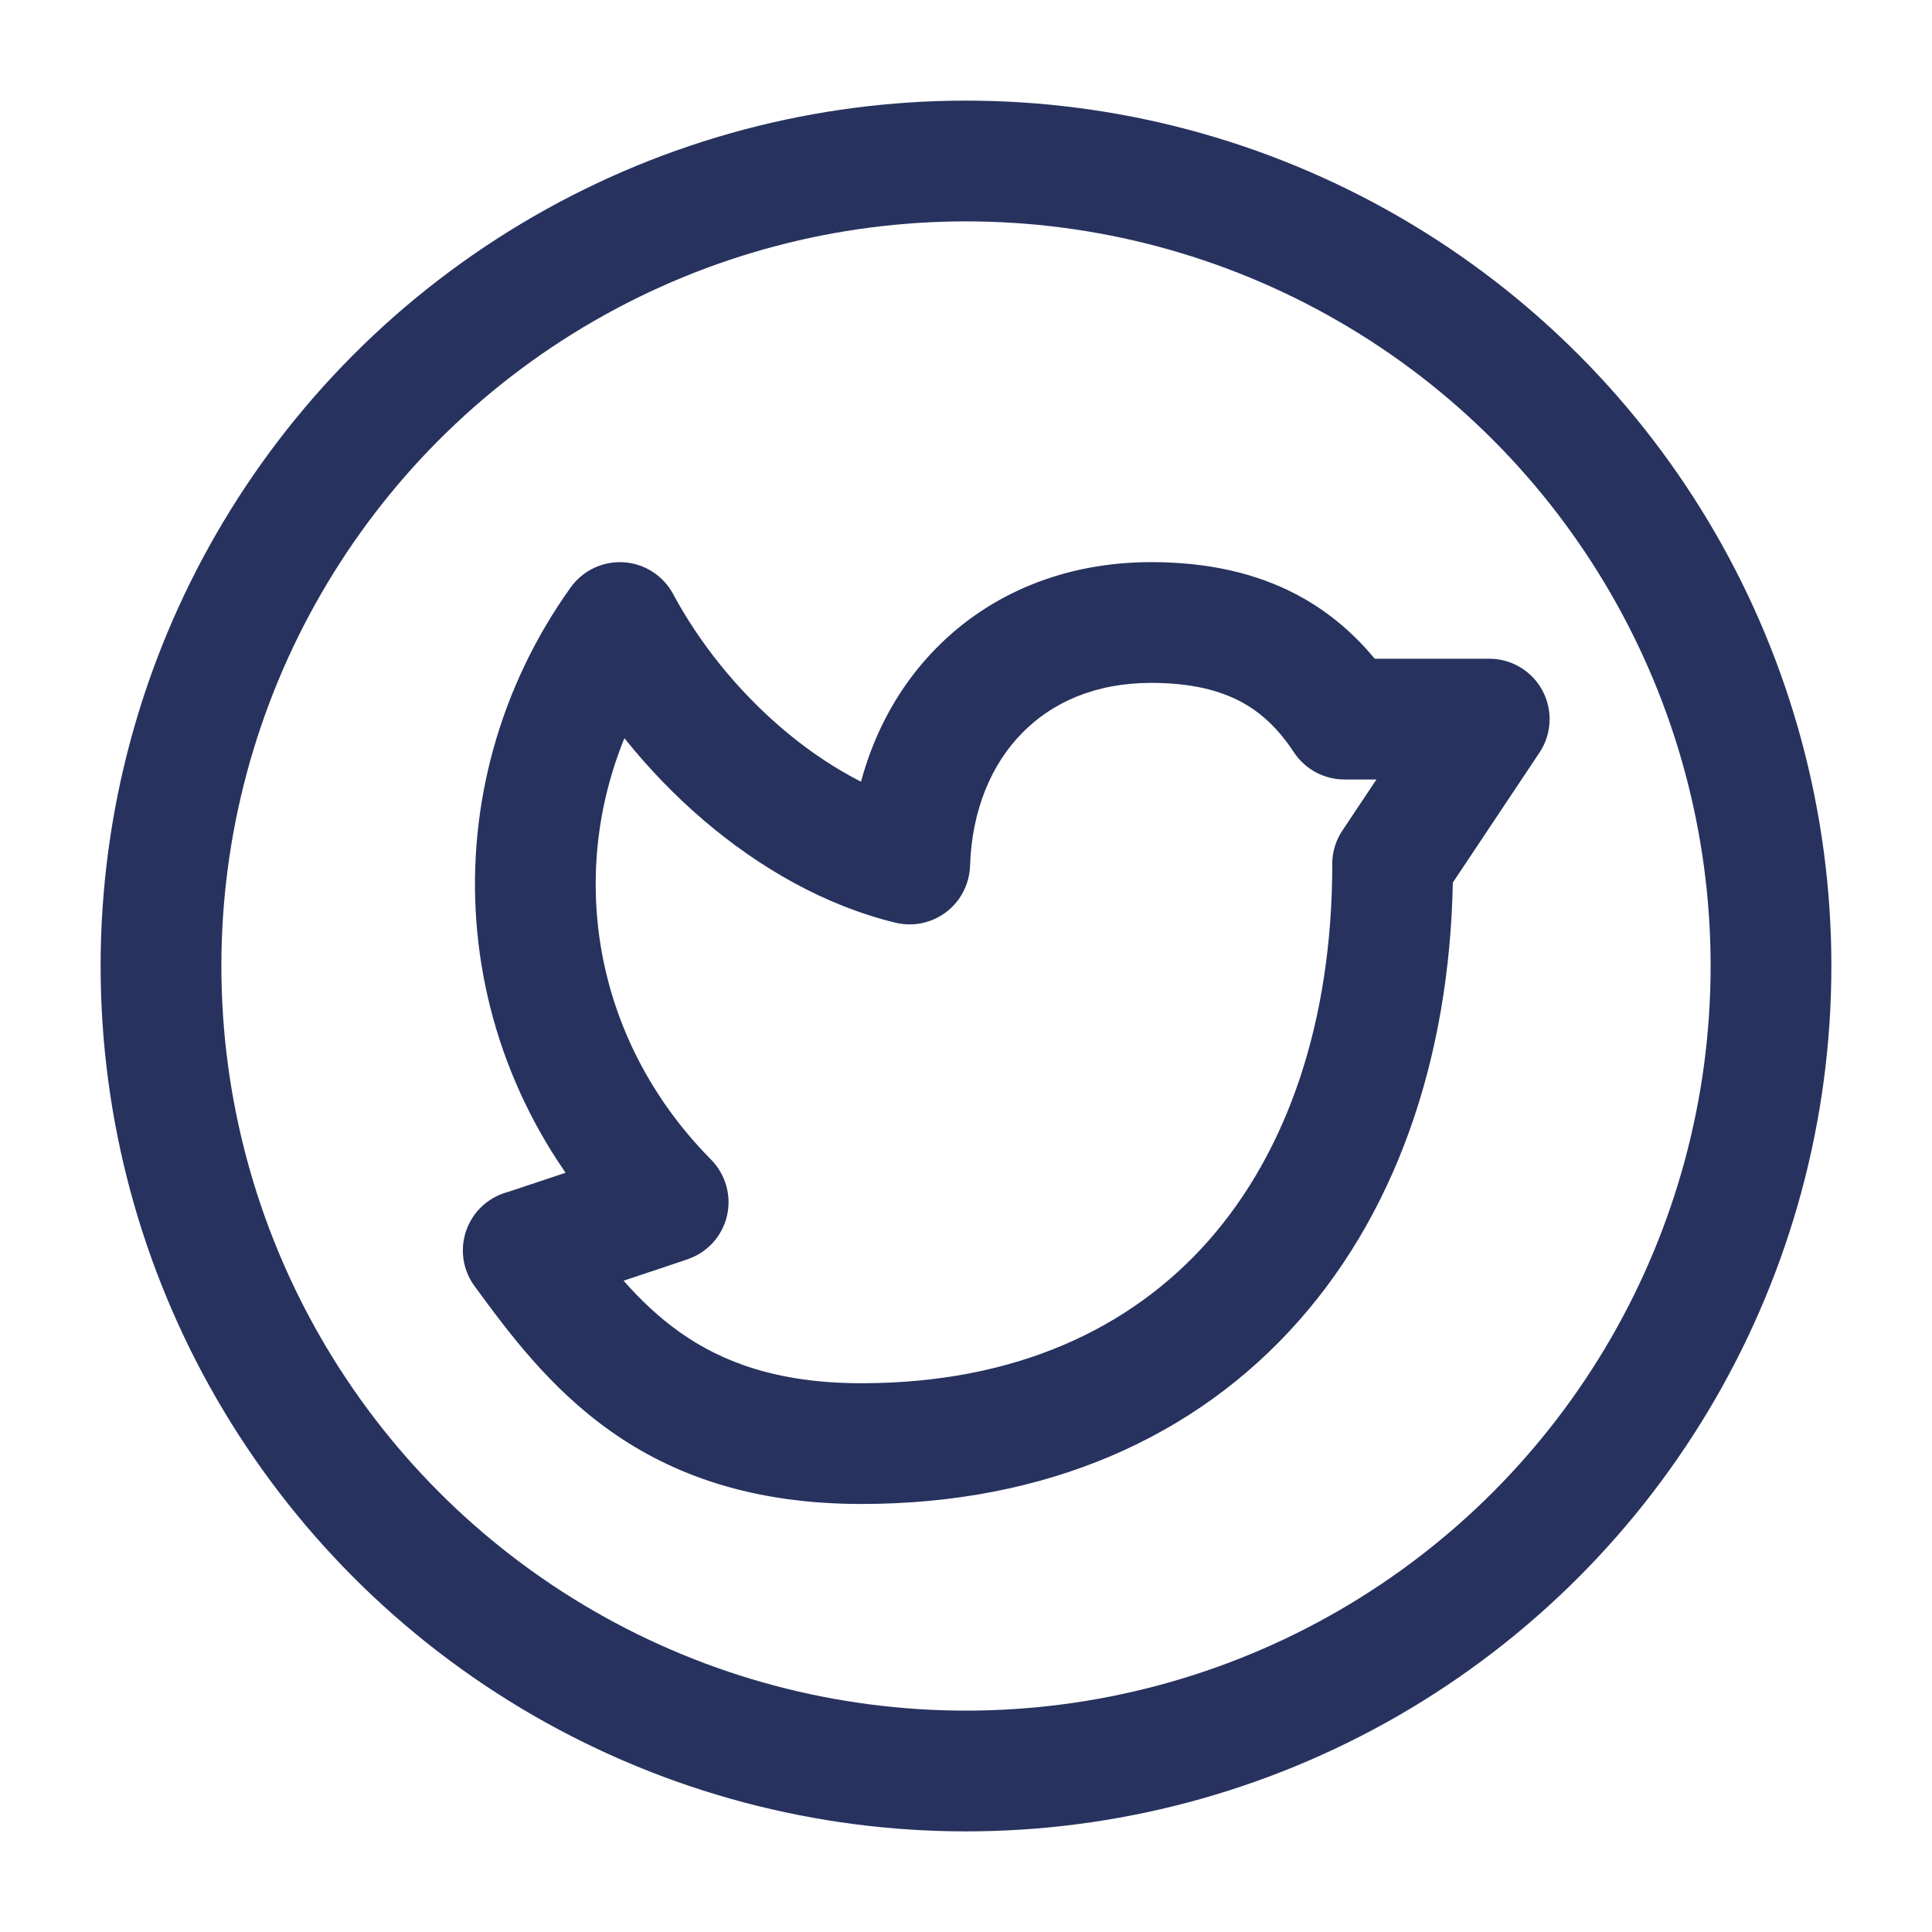
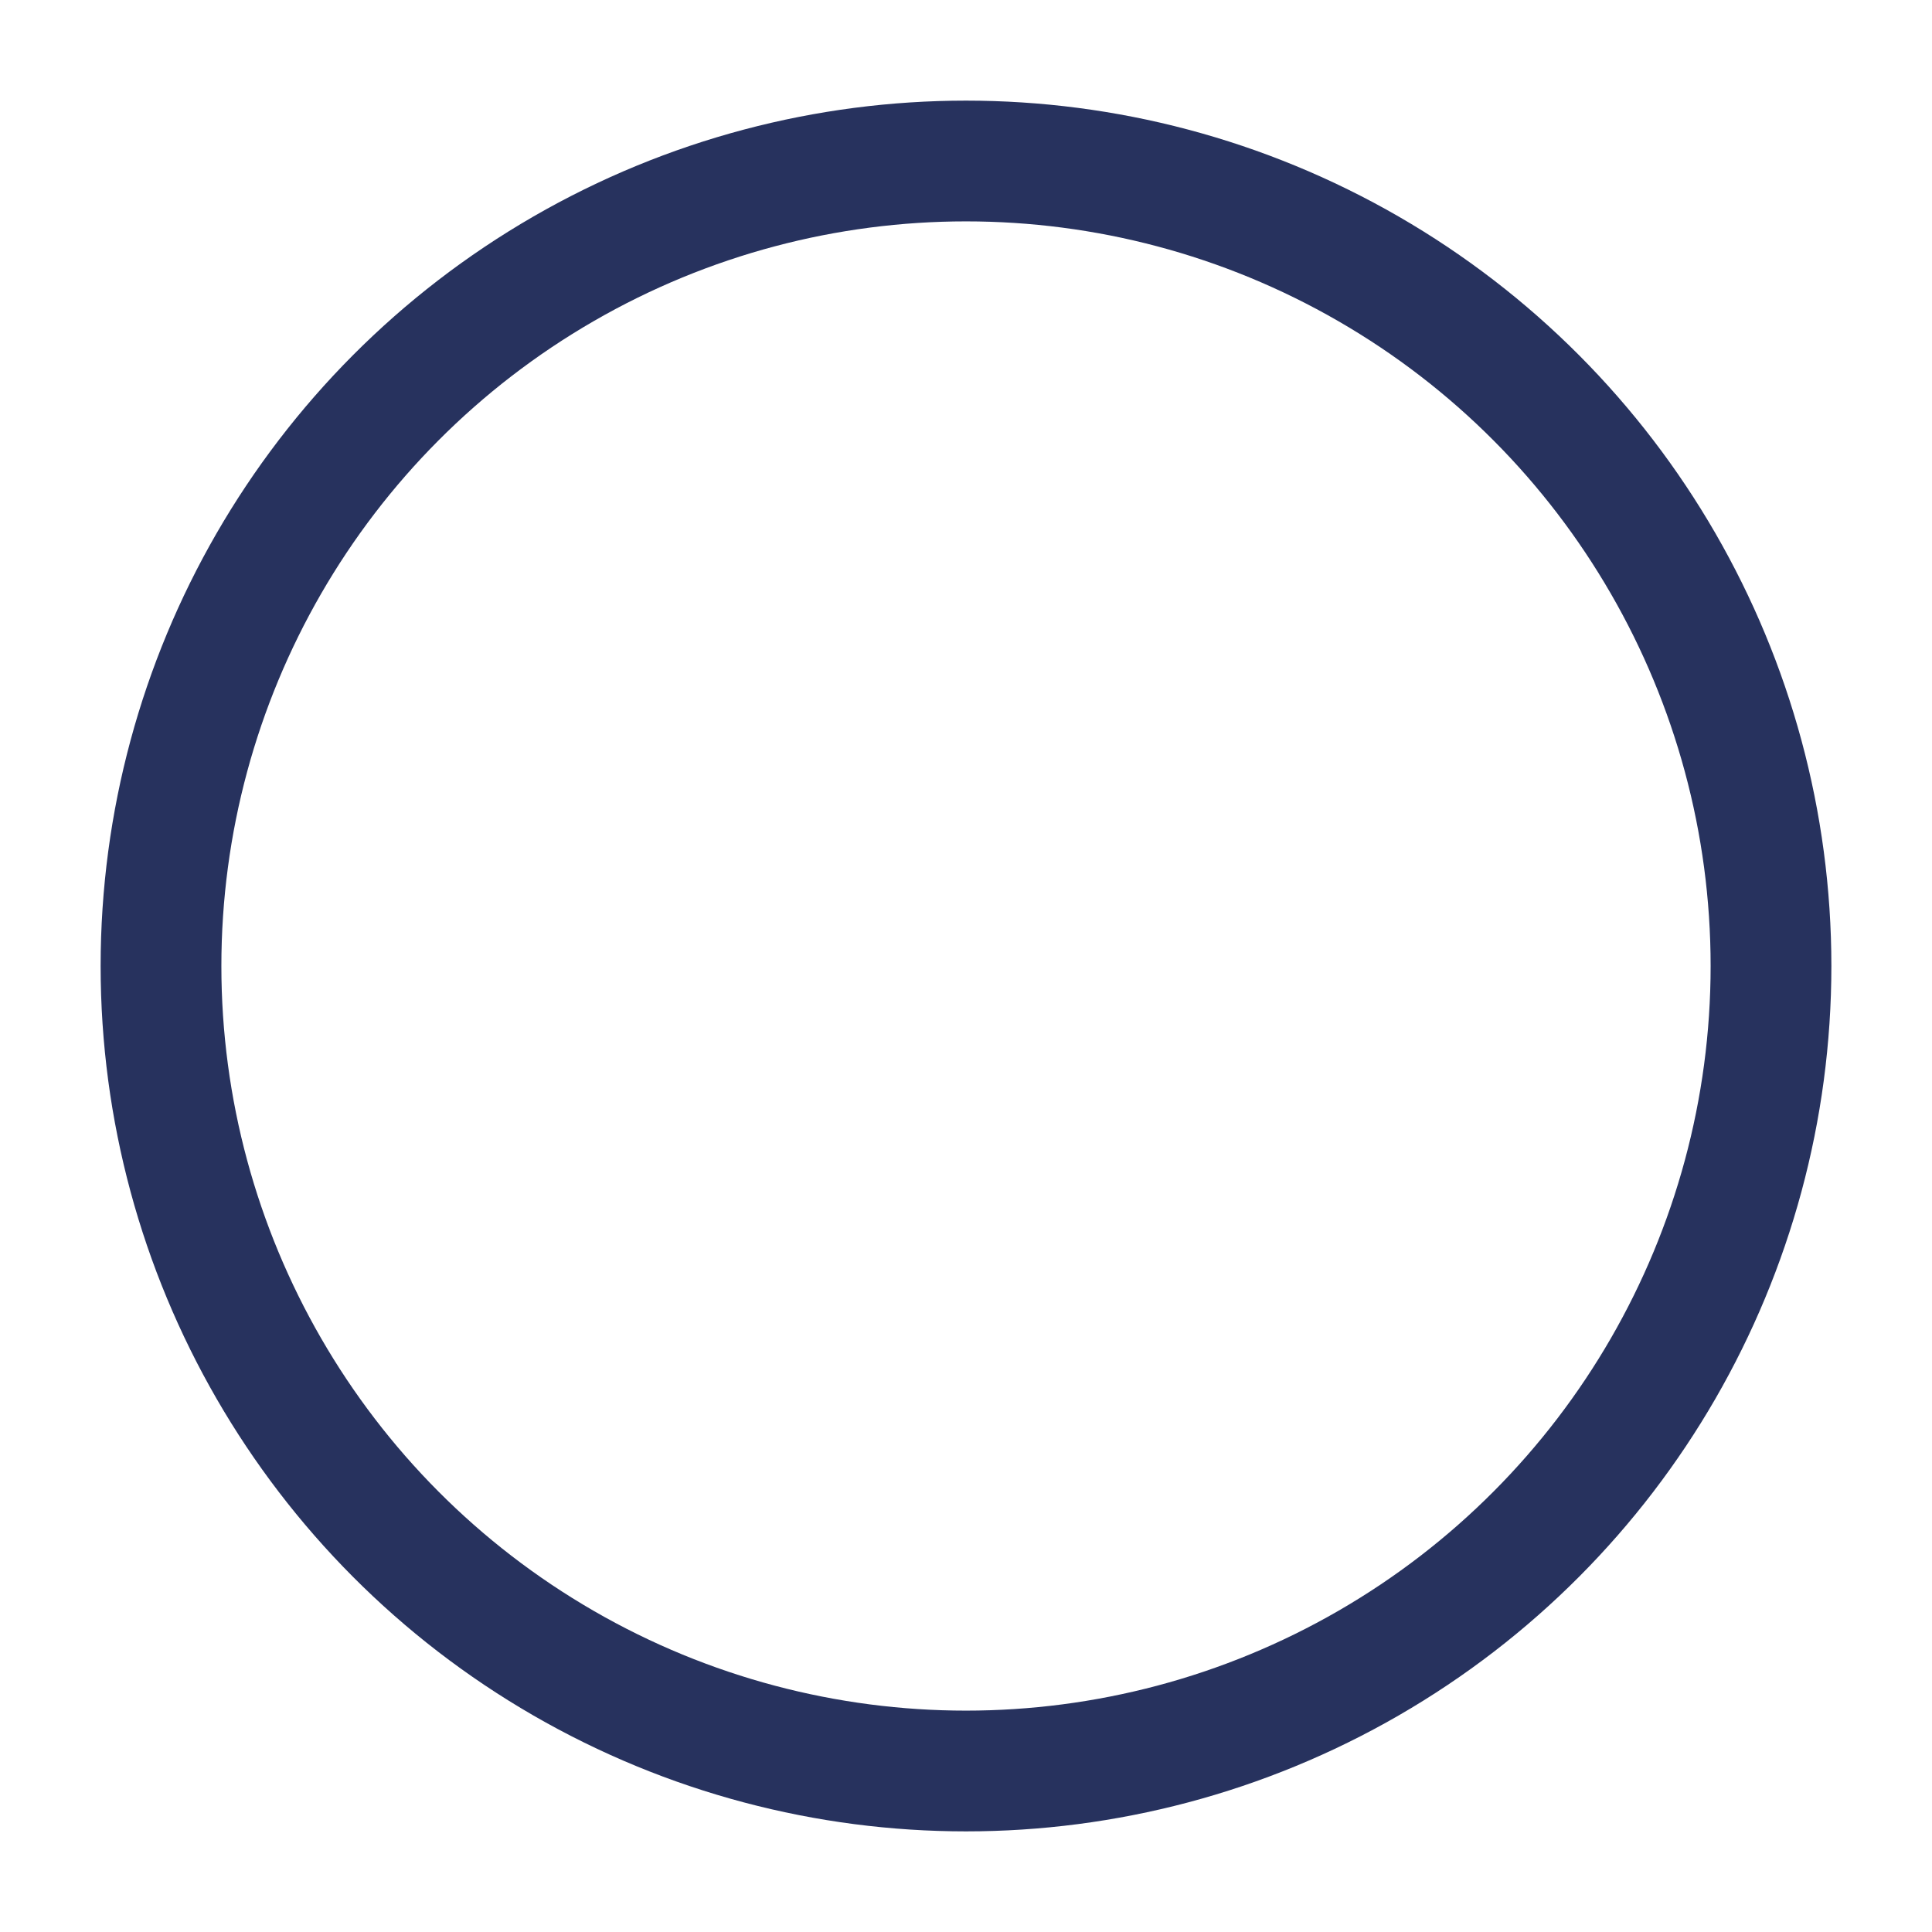
<svg xmlns="http://www.w3.org/2000/svg" width="24" height="24" viewBox="0 0 24 24" fill="none">
  <circle cx="12" cy="12" r="10" stroke="#27325E" stroke-width="1.5" stroke-linecap="round" stroke-linejoin="round" />
-   <path d="M18.05 10.733C18.05 10.319 17.714 9.983 17.3 9.983C16.886 9.983 16.55 10.319 16.55 10.733H18.05ZM7.106 15.091C6.861 14.756 6.392 14.683 6.058 14.927C5.723 15.172 5.65 15.641 5.894 15.975L7.106 15.091ZM6.383 14.792C5.974 14.857 5.695 15.241 5.759 15.65C5.824 16.059 6.208 16.338 6.617 16.274L6.383 14.792ZM8.3 14.933L8.538 15.644C8.784 15.562 8.97 15.359 9.03 15.107C9.09 14.855 9.015 14.59 8.833 14.405L8.3 14.933ZM7.7 7.733L8.361 7.378C8.238 7.15 8.006 7.001 7.748 6.985C7.49 6.968 7.241 7.086 7.09 7.296L7.7 7.733ZM11.3 10.733L11.123 11.462C11.342 11.515 11.574 11.467 11.754 11.33C11.934 11.194 12.042 10.983 12.05 10.758L11.3 10.733ZM16.7 8.933L16.074 9.346C16.213 9.556 16.448 9.683 16.7 9.683V8.933ZM18.5 8.933L19.124 9.349C19.277 9.119 19.292 8.823 19.161 8.579C19.031 8.335 18.777 8.183 18.5 8.183V8.933ZM16.676 10.317C16.446 10.662 16.539 11.127 16.884 11.357C17.229 11.587 17.694 11.494 17.924 11.149L16.676 10.317ZM16.55 10.733C16.55 12.695 15.99 14.304 15.013 15.412C14.045 16.508 12.609 17.183 10.7 17.183V18.683C12.991 18.683 14.855 17.858 16.137 16.404C17.41 14.962 18.05 12.971 18.05 10.733H16.55ZM10.7 17.183C9.645 17.183 8.958 16.912 8.447 16.551C7.914 16.174 7.528 15.669 7.106 15.091L5.894 15.975C6.31 16.544 6.824 17.239 7.581 17.775C8.361 18.328 9.355 18.683 10.7 18.683V17.183ZM6.617 16.274C6.643 16.27 6.664 16.265 6.671 16.263C6.68 16.261 6.687 16.259 6.692 16.258C6.701 16.256 6.708 16.254 6.711 16.253C6.719 16.25 6.725 16.248 6.729 16.247C6.737 16.245 6.745 16.242 6.753 16.24C6.77 16.234 6.791 16.227 6.817 16.219C6.869 16.202 6.941 16.178 7.026 16.15C7.196 16.093 7.421 16.018 7.645 15.943C7.869 15.868 8.092 15.793 8.26 15.738C8.343 15.71 8.413 15.686 8.462 15.67C8.486 15.662 8.505 15.655 8.518 15.651C8.525 15.649 8.53 15.647 8.533 15.646C8.535 15.645 8.536 15.645 8.537 15.645C8.537 15.644 8.538 15.644 8.538 15.644C8.538 15.644 8.538 15.644 8.538 15.644C8.538 15.644 8.538 15.644 8.538 15.644C8.538 15.644 8.538 15.644 8.3 14.933C8.062 14.222 8.062 14.222 8.062 14.222C8.062 14.222 8.062 14.222 8.062 14.222C8.062 14.222 8.061 14.222 8.061 14.222C8.061 14.222 8.061 14.222 8.06 14.222C8.059 14.223 8.058 14.223 8.057 14.224C8.053 14.225 8.048 14.226 8.042 14.229C8.029 14.233 8.01 14.239 7.985 14.248C7.936 14.264 7.867 14.287 7.783 14.315C7.616 14.371 7.393 14.446 7.169 14.521C6.946 14.595 6.722 14.67 6.553 14.726C6.468 14.754 6.398 14.778 6.349 14.794C6.324 14.802 6.305 14.808 6.293 14.812C6.287 14.814 6.285 14.815 6.285 14.815C6.285 14.815 6.286 14.814 6.287 14.814C6.288 14.814 6.29 14.813 6.293 14.812C6.295 14.812 6.301 14.81 6.31 14.808C6.314 14.806 6.321 14.805 6.33 14.803C6.337 14.801 6.357 14.796 6.383 14.792L6.617 16.274ZM8.833 14.405C7.091 12.645 6.962 10.052 8.31 8.17L7.09 7.296C5.326 9.76 5.501 13.169 7.767 15.46L8.833 14.405ZM7.039 8.088C7.851 9.597 9.381 11.038 11.123 11.462L11.477 10.004C10.251 9.706 9.025 8.615 8.361 7.378L7.039 8.088ZM12.05 10.758C12.073 10.055 12.319 9.491 12.695 9.108C13.066 8.728 13.604 8.483 14.3 8.483V6.983C13.229 6.983 12.295 7.371 11.623 8.059C10.954 8.742 10.584 9.678 10.55 10.708L12.05 10.758ZM14.3 8.483C14.805 8.483 15.156 8.579 15.415 8.717C15.672 8.854 15.884 9.058 16.074 9.346L17.326 8.52C17.027 8.067 16.641 7.671 16.121 7.393C15.603 7.117 14.998 6.983 14.3 6.983V8.483ZM16.7 9.683H18.5V8.183H16.7V9.683ZM17.876 8.517L16.676 10.317L17.924 11.149L19.124 9.349L17.876 8.517Z" fill="#27325E" />
</svg>